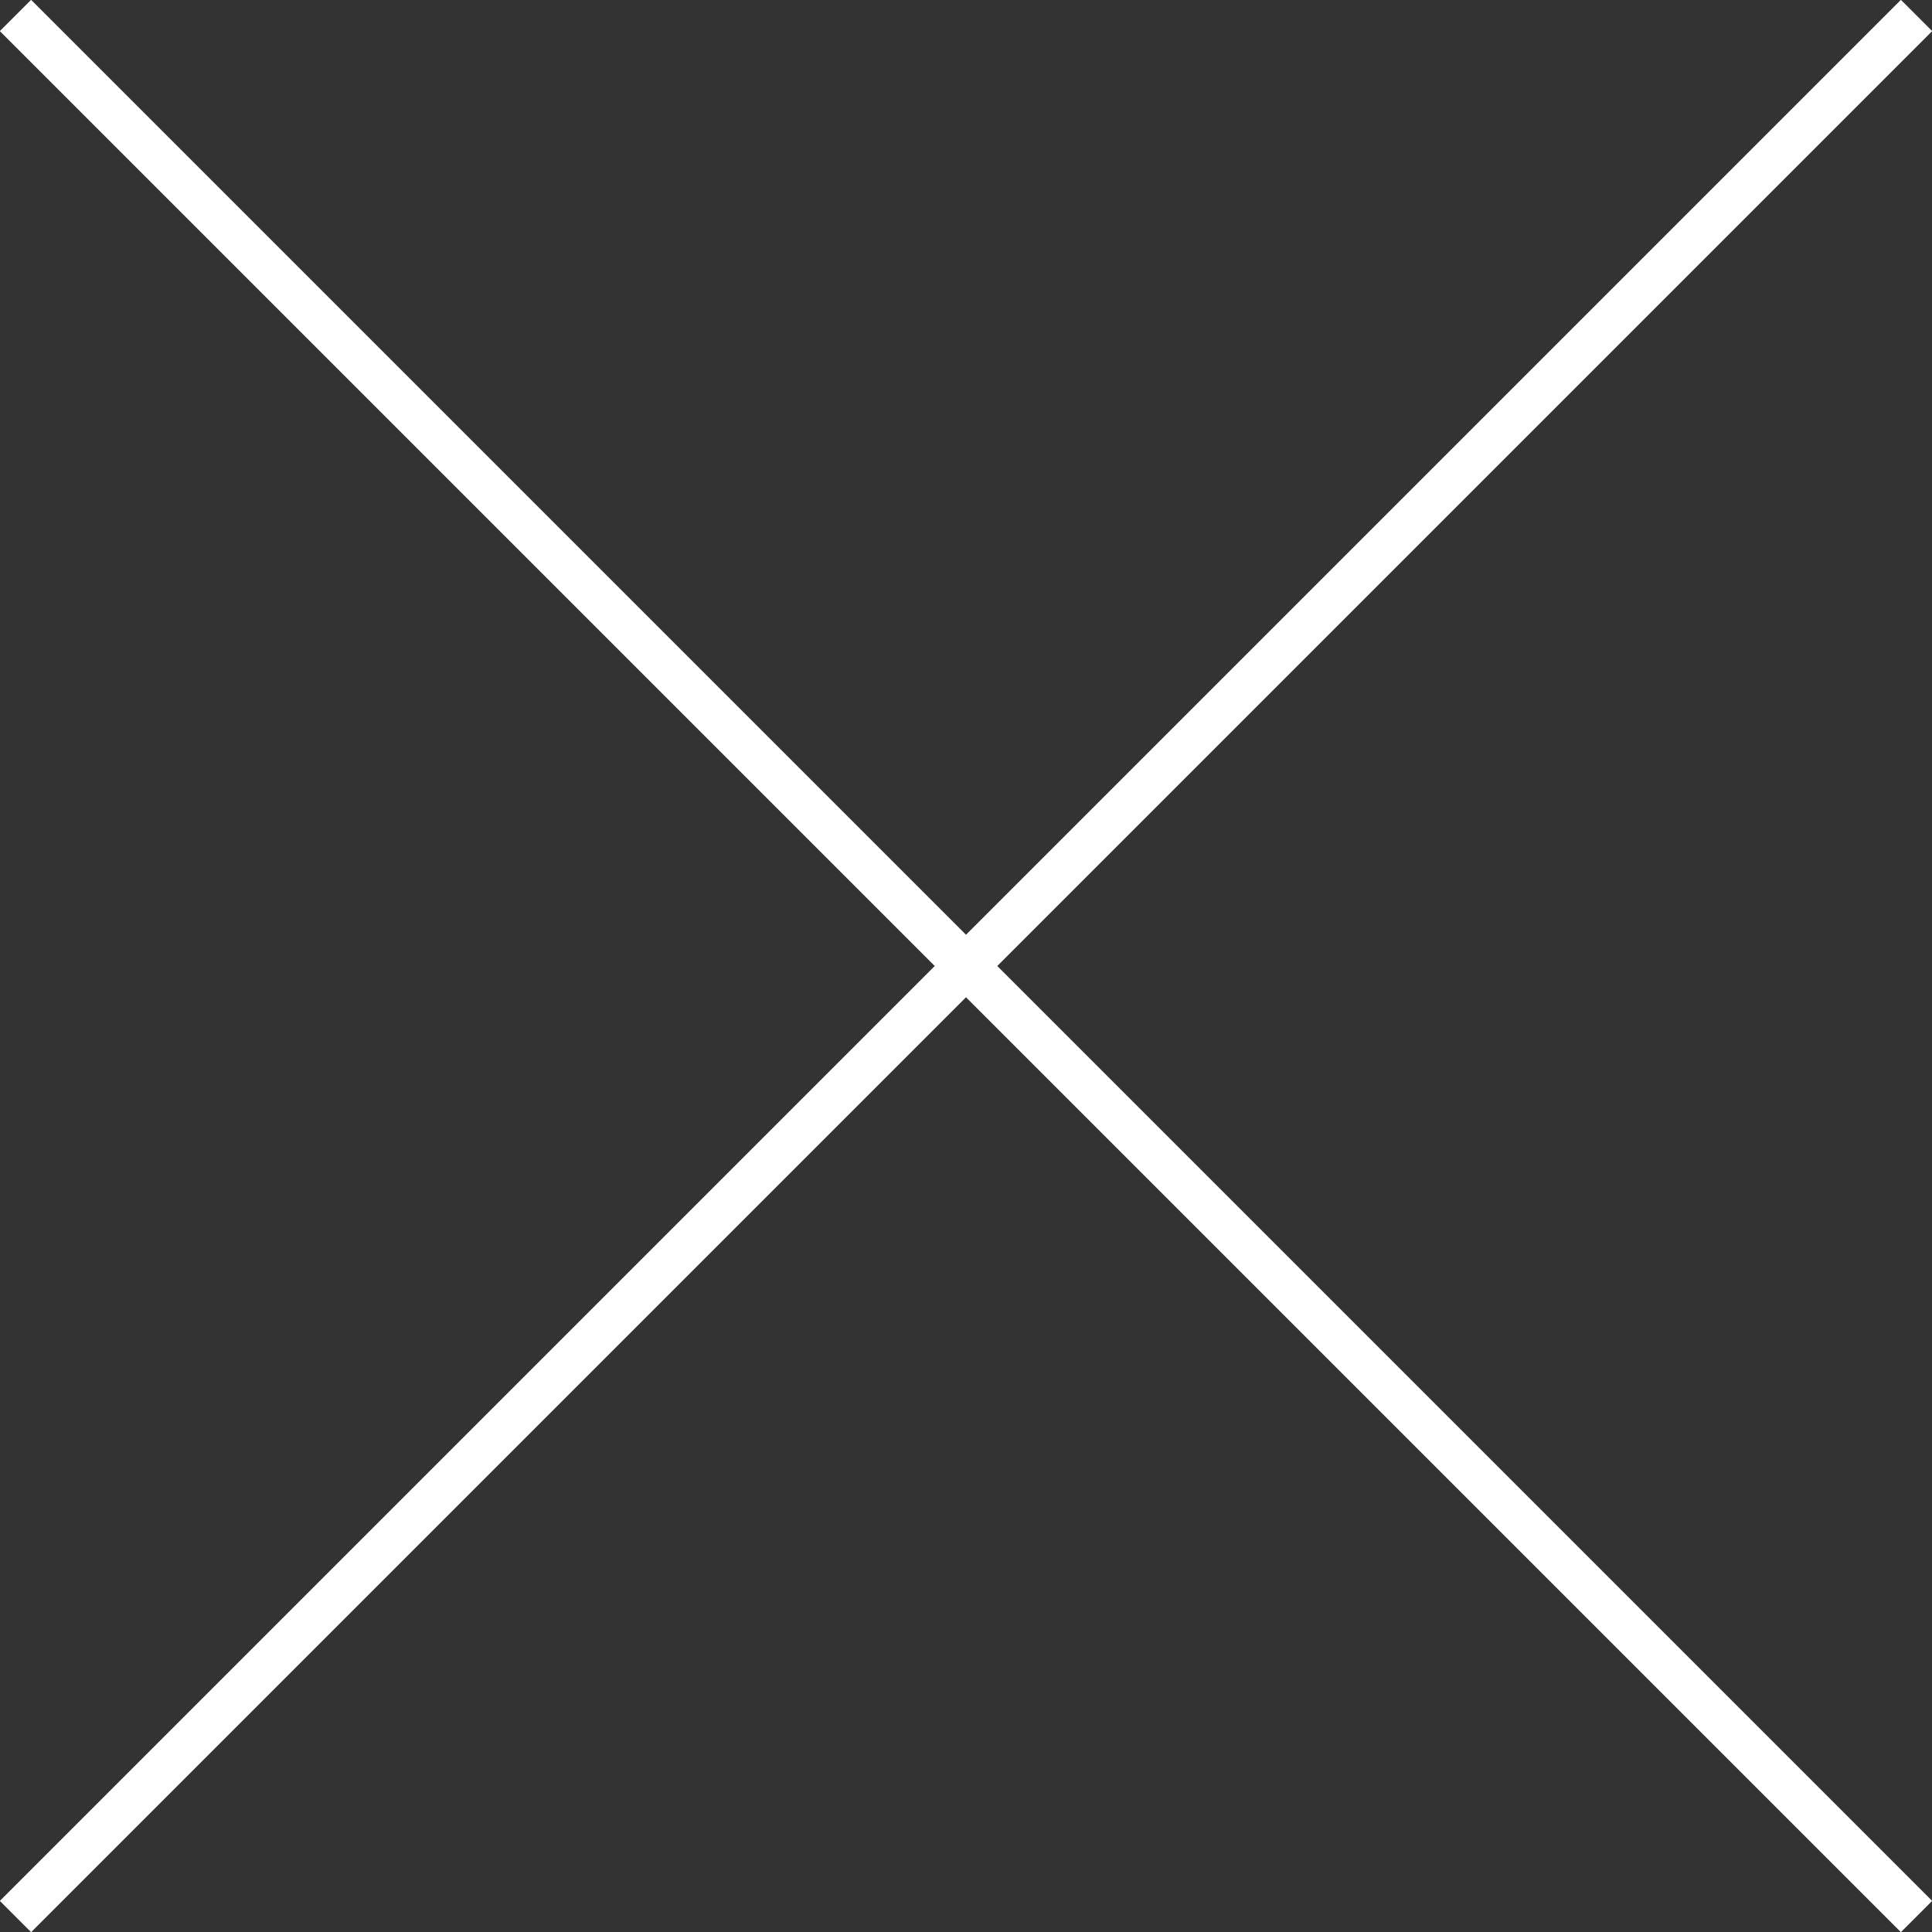
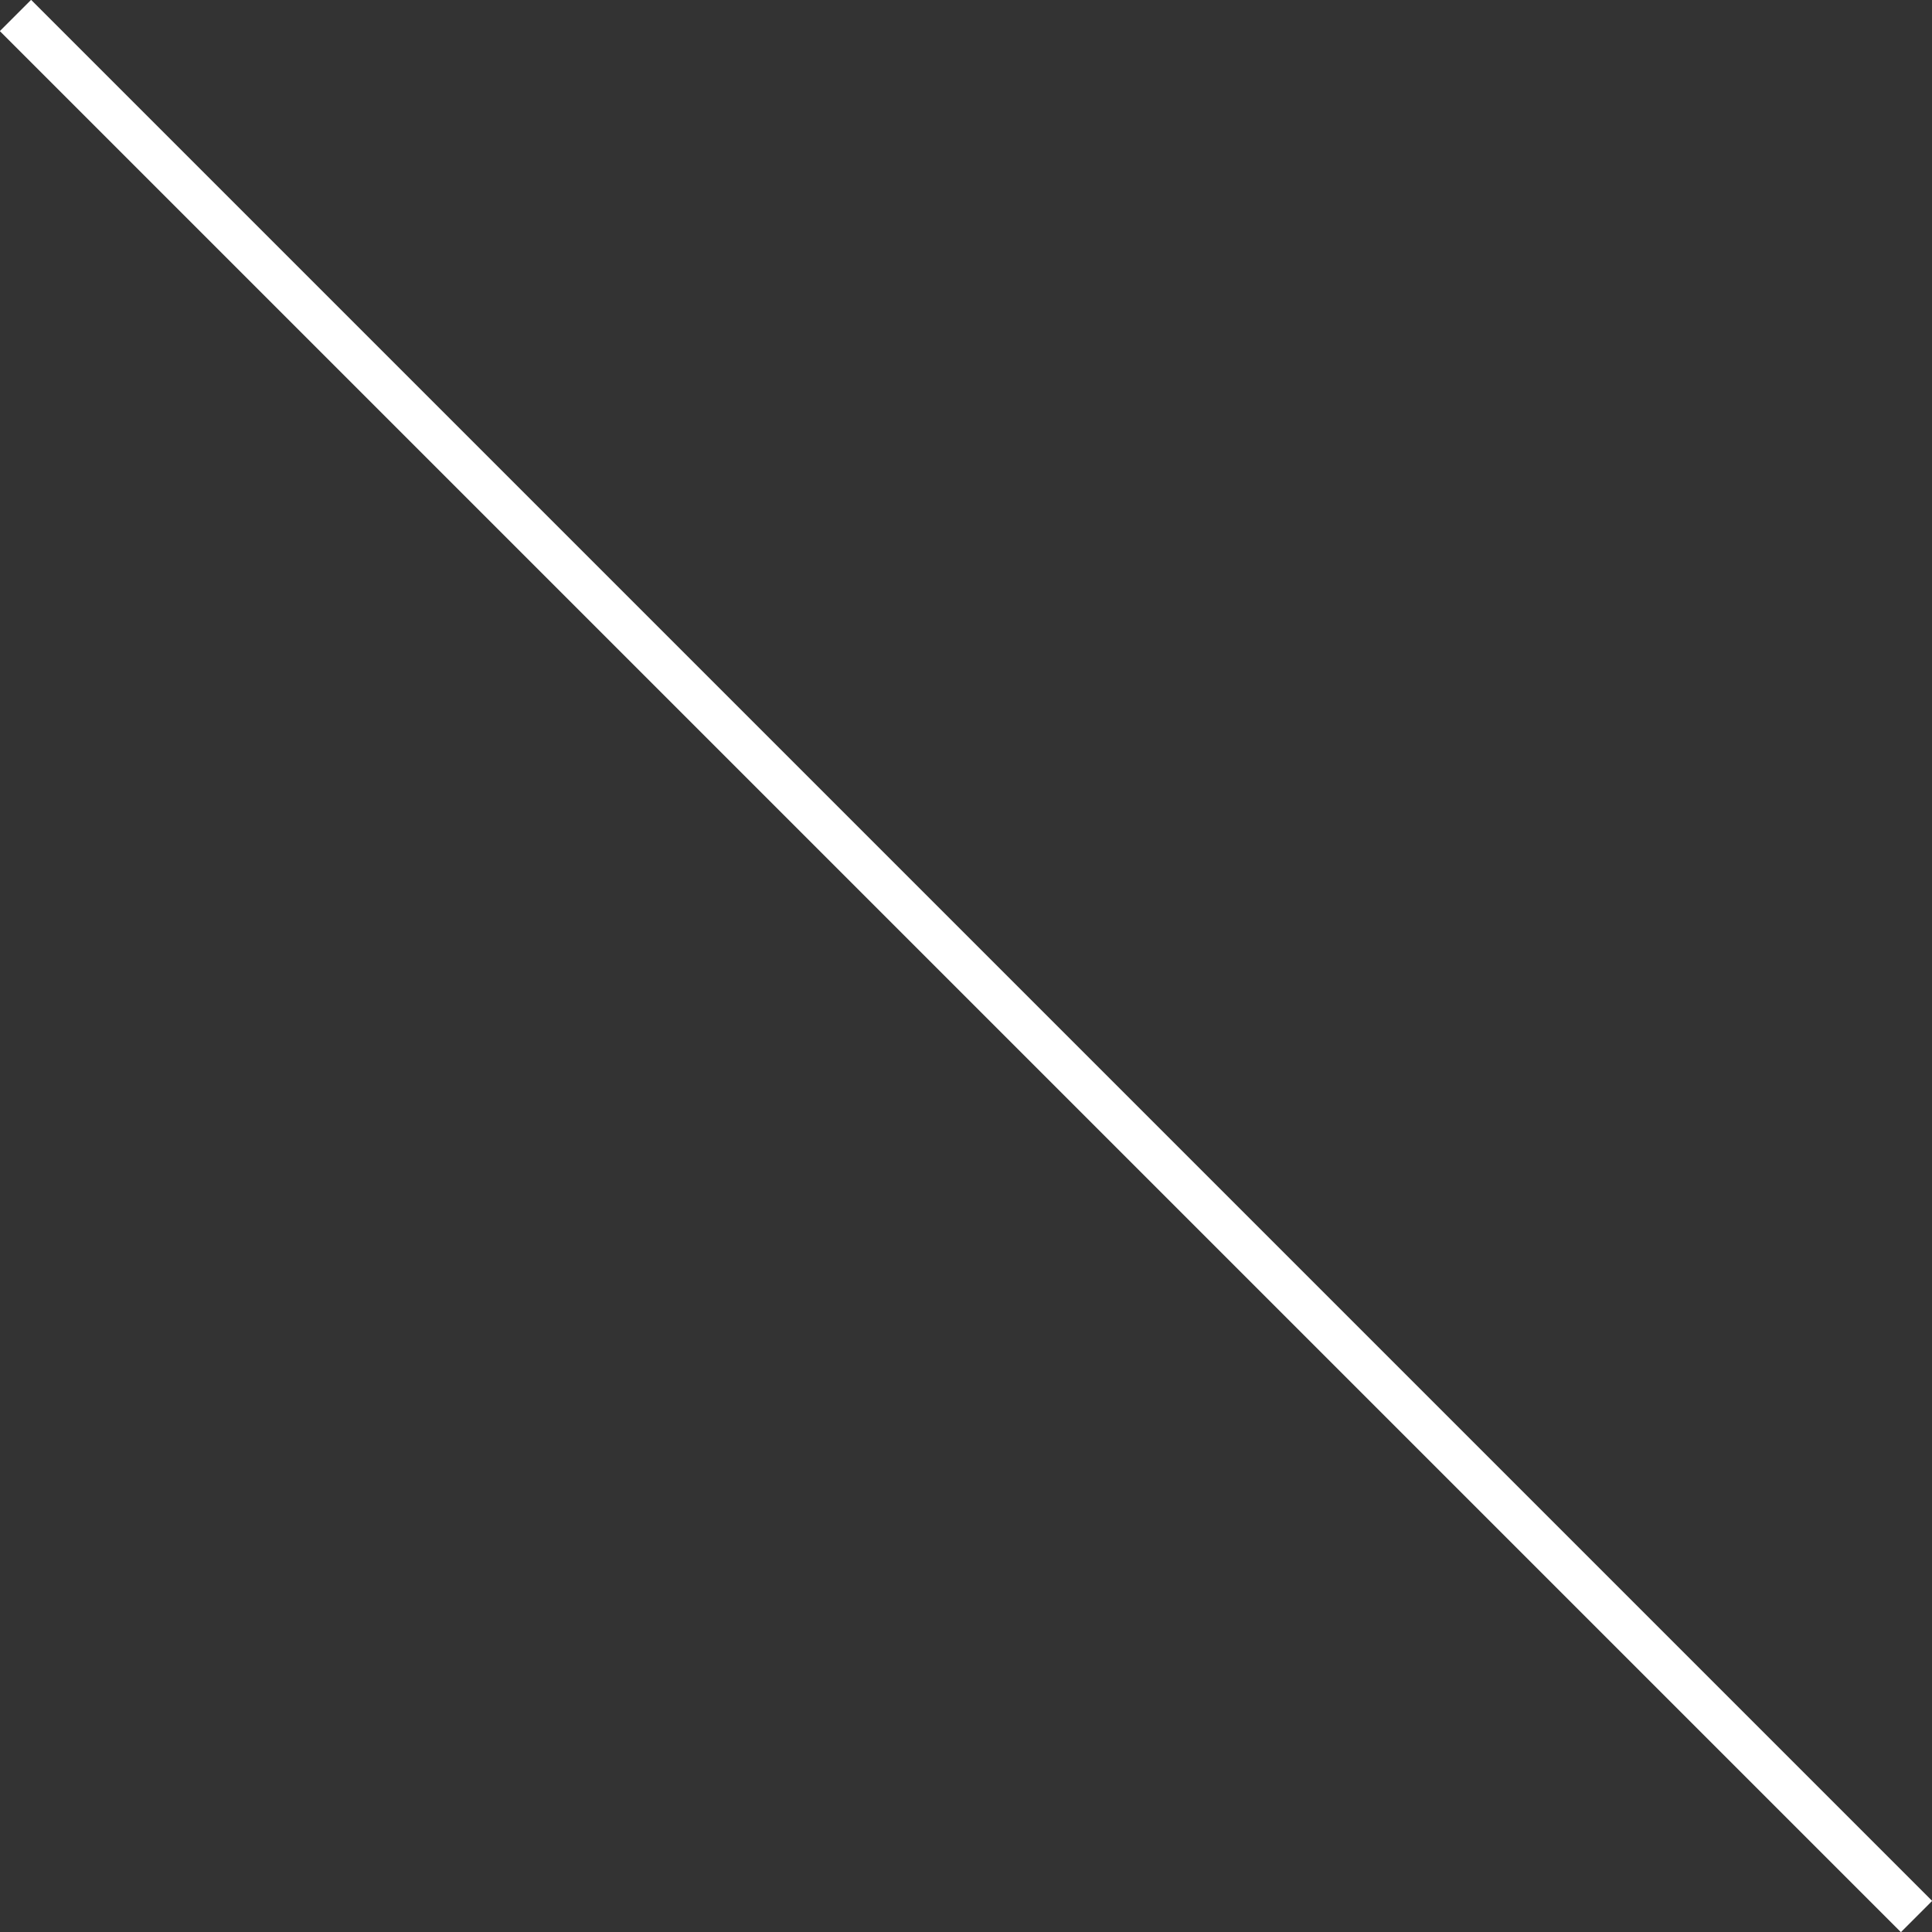
<svg xmlns="http://www.w3.org/2000/svg" viewBox="0 0 43.7 43.7">
  <rect x="0" y="0" width="43.7" height="43.7" fill="#333333" stroke="none" />
  <defs>
    <style>.cls-1{fill:none;stroke:#fff;stroke-miterlimit:10;}</style>
  </defs>
  <g id="レイヤー_2" data-name="レイヤー 2">
    <g id="レイヤー_1-2" data-name="レイヤー 1">
      <line class="cls-1" x1="0.35" y1="0.35" x2="43.35" y2="43.35" />
-       <line class="cls-1" x1="43.35" y1="0.35" x2="0.35" y2="43.35" />
    </g>
  </g>
</svg>